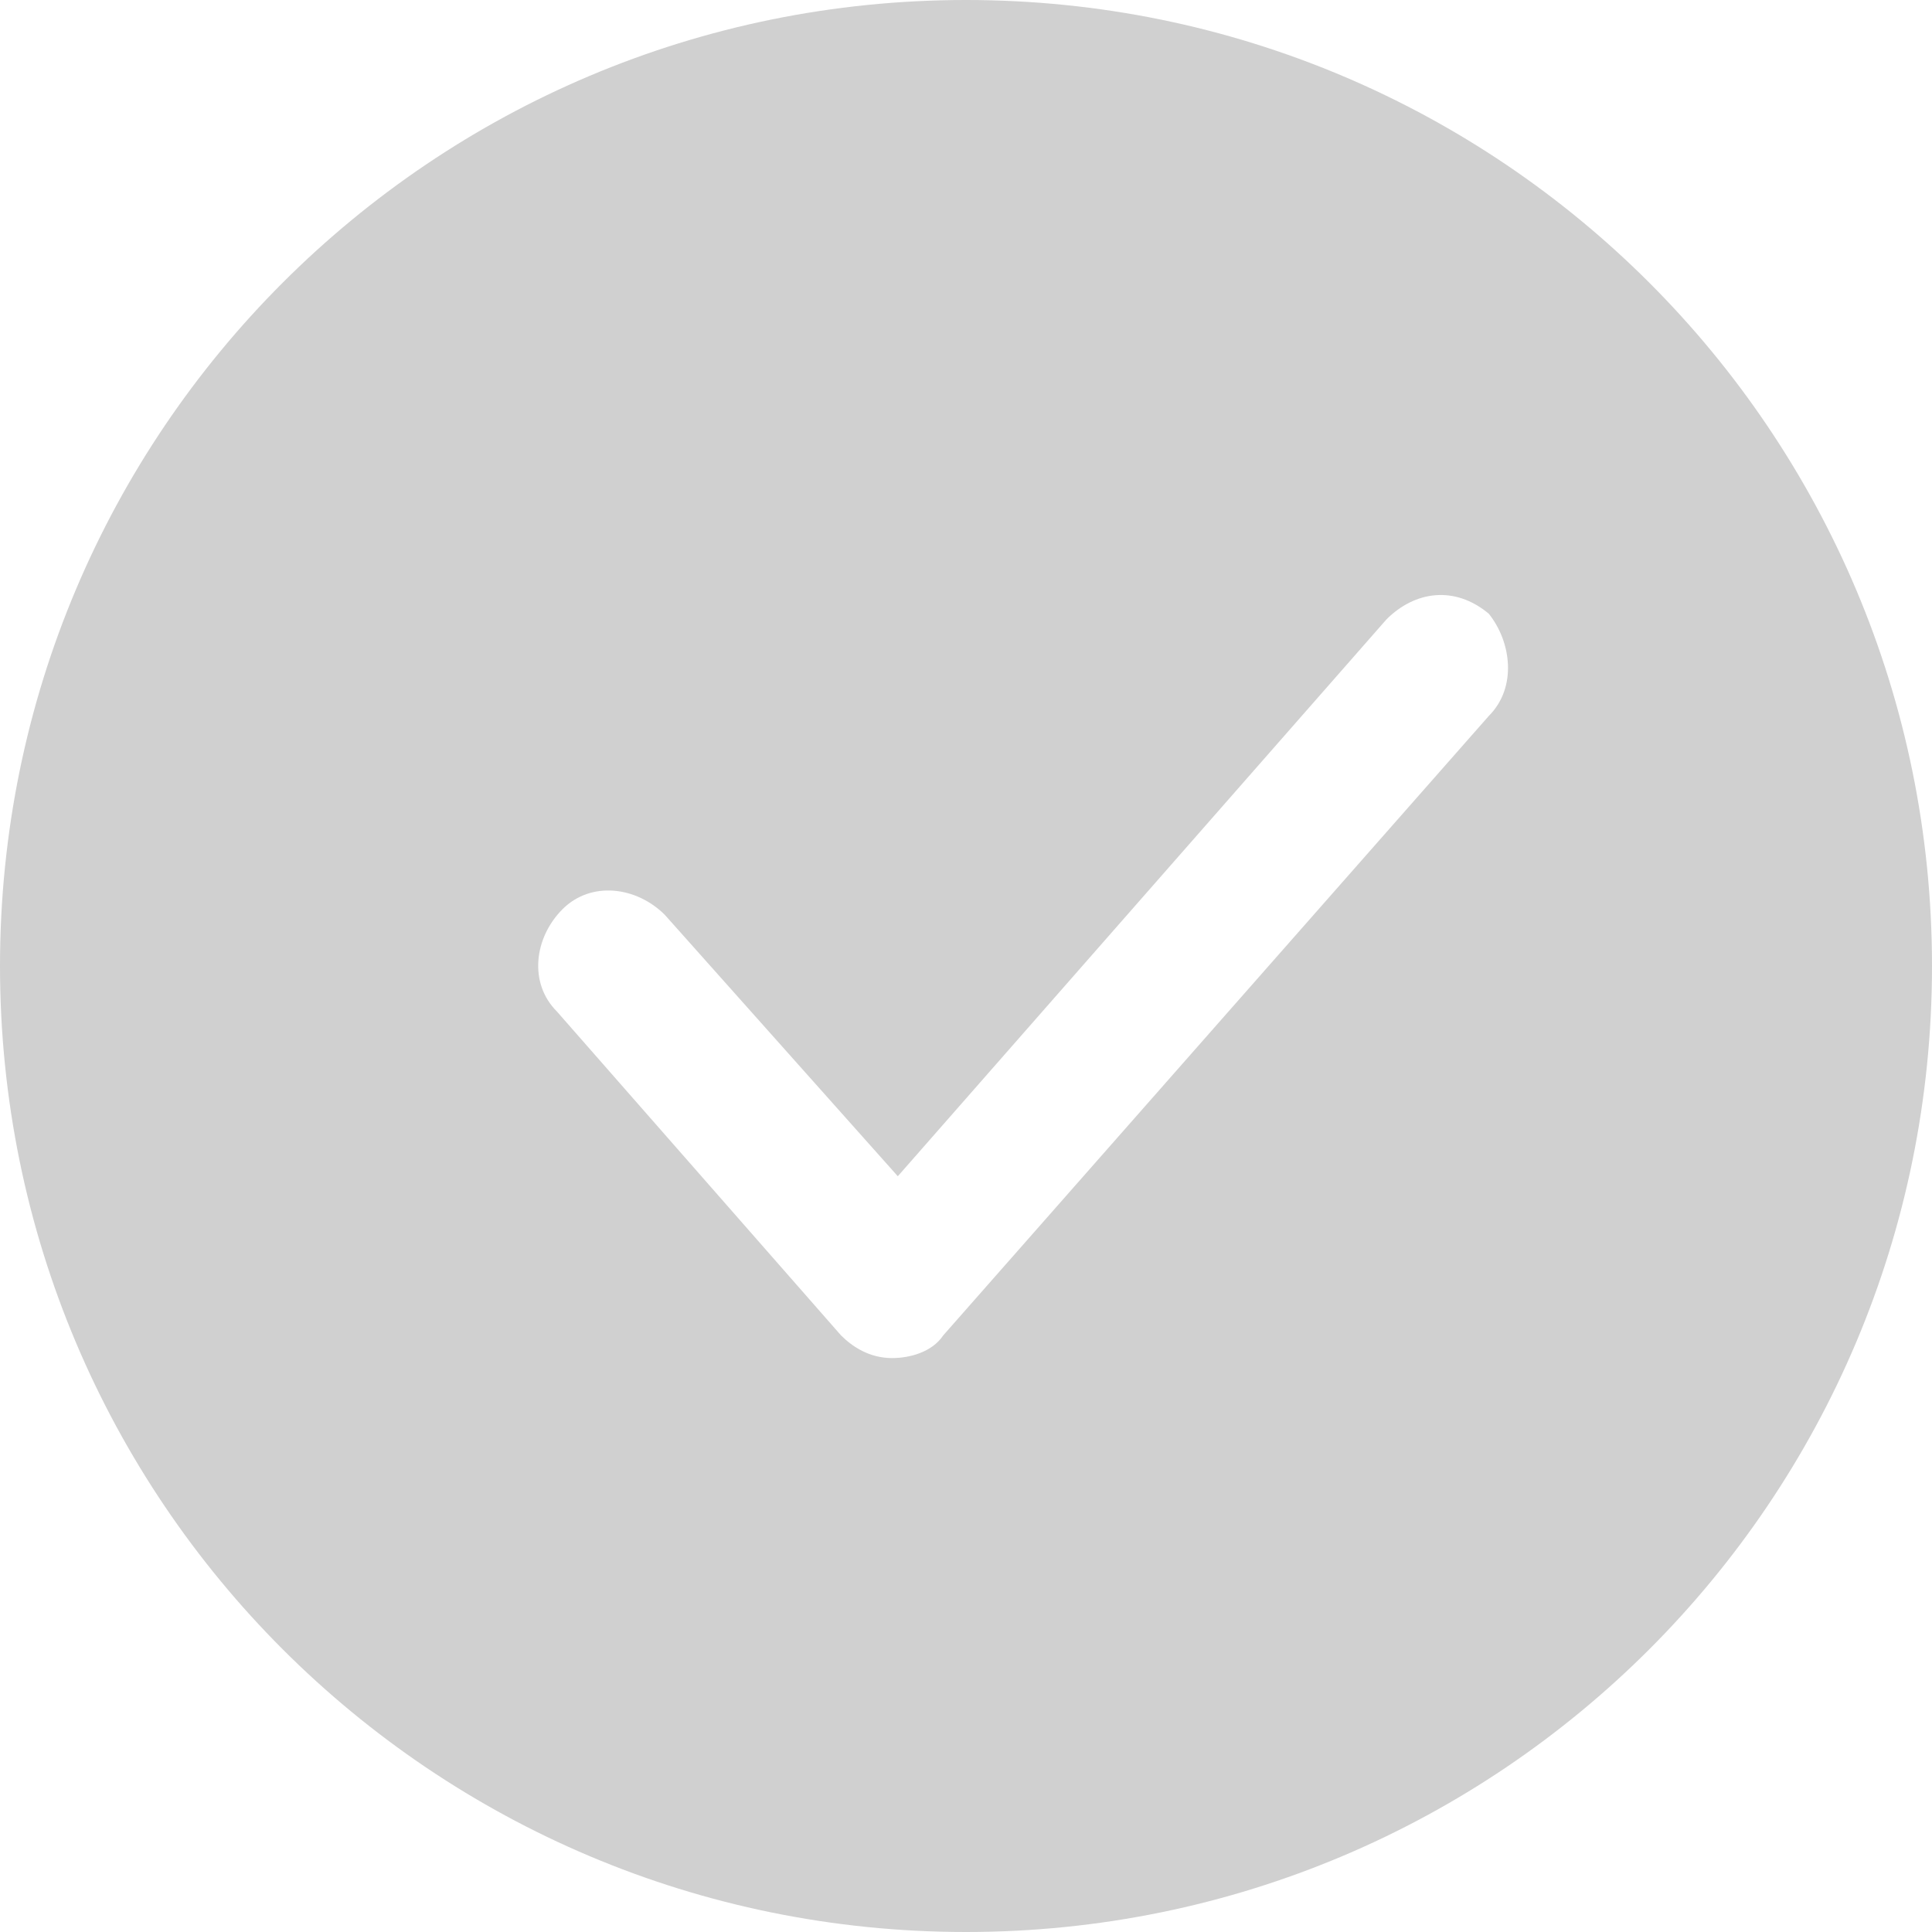
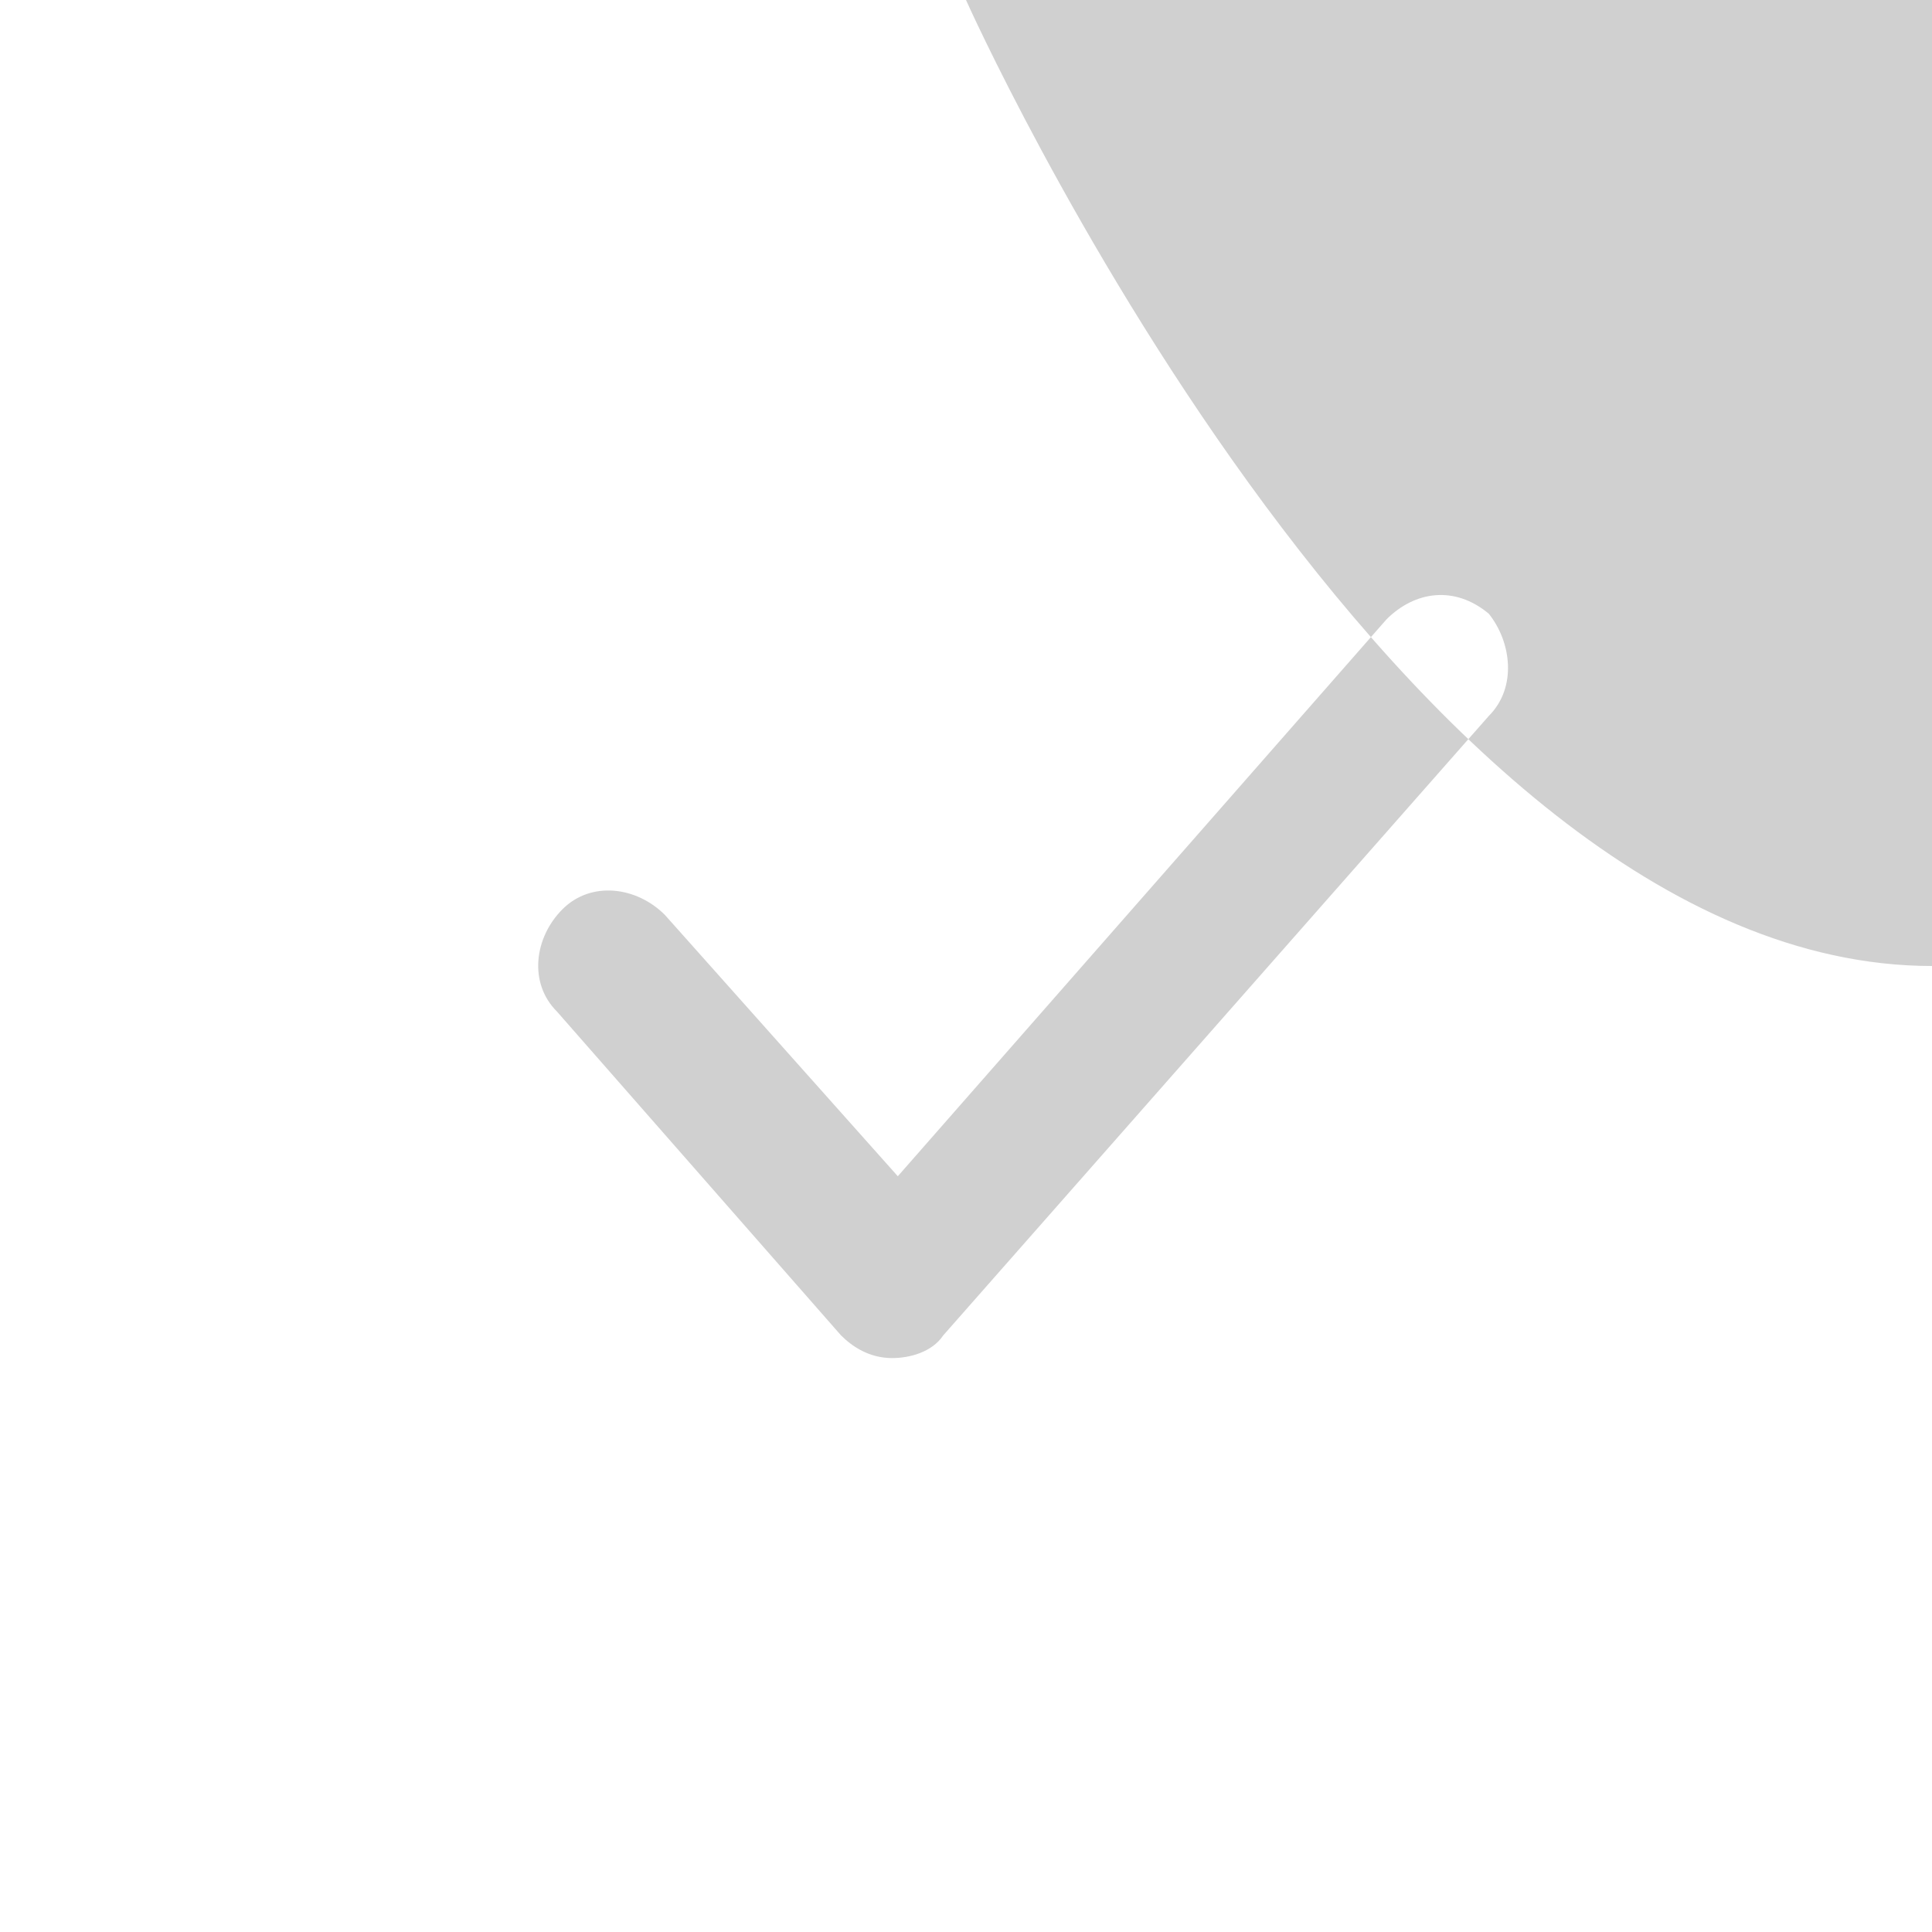
<svg xmlns="http://www.w3.org/2000/svg" version="1.1" id="Layer_1" x="0px" y="0px" viewBox="0 0 34 34" style="enable-background:new 0 0 34 34;" xml:space="preserve">
  <style type="text/css">
	.st0{fill:#D0D0D0;}
</style>
-   <path class="st0" d="M17,0C7.6,0,0,7.6,0,17s7.6,17,17,17s17-7.6,17-17S26.4,0,17,0z M26.2,12.6l-9.6,10.9c-0.2,0.3-0.6,0.4-0.9,0.4  c0,0,0,0,0,0c-0.4,0-0.7-0.2-0.9-0.4l-5-5.7c-0.5-0.5-0.4-1.3,0.1-1.8c0.5-0.5,1.3-0.4,1.8,0.1l4.1,4.6l8.6-9.8  c0.5-0.5,1.2-0.6,1.8-0.1C26.6,11.3,26.7,12.1,26.2,12.6z" />
+   <path class="st0" d="M17,0s7.6,17,17,17s17-7.6,17-17S26.4,0,17,0z M26.2,12.6l-9.6,10.9c-0.2,0.3-0.6,0.4-0.9,0.4  c0,0,0,0,0,0c-0.4,0-0.7-0.2-0.9-0.4l-5-5.7c-0.5-0.5-0.4-1.3,0.1-1.8c0.5-0.5,1.3-0.4,1.8,0.1l4.1,4.6l8.6-9.8  c0.5-0.5,1.2-0.6,1.8-0.1C26.6,11.3,26.7,12.1,26.2,12.6z" />
</svg>